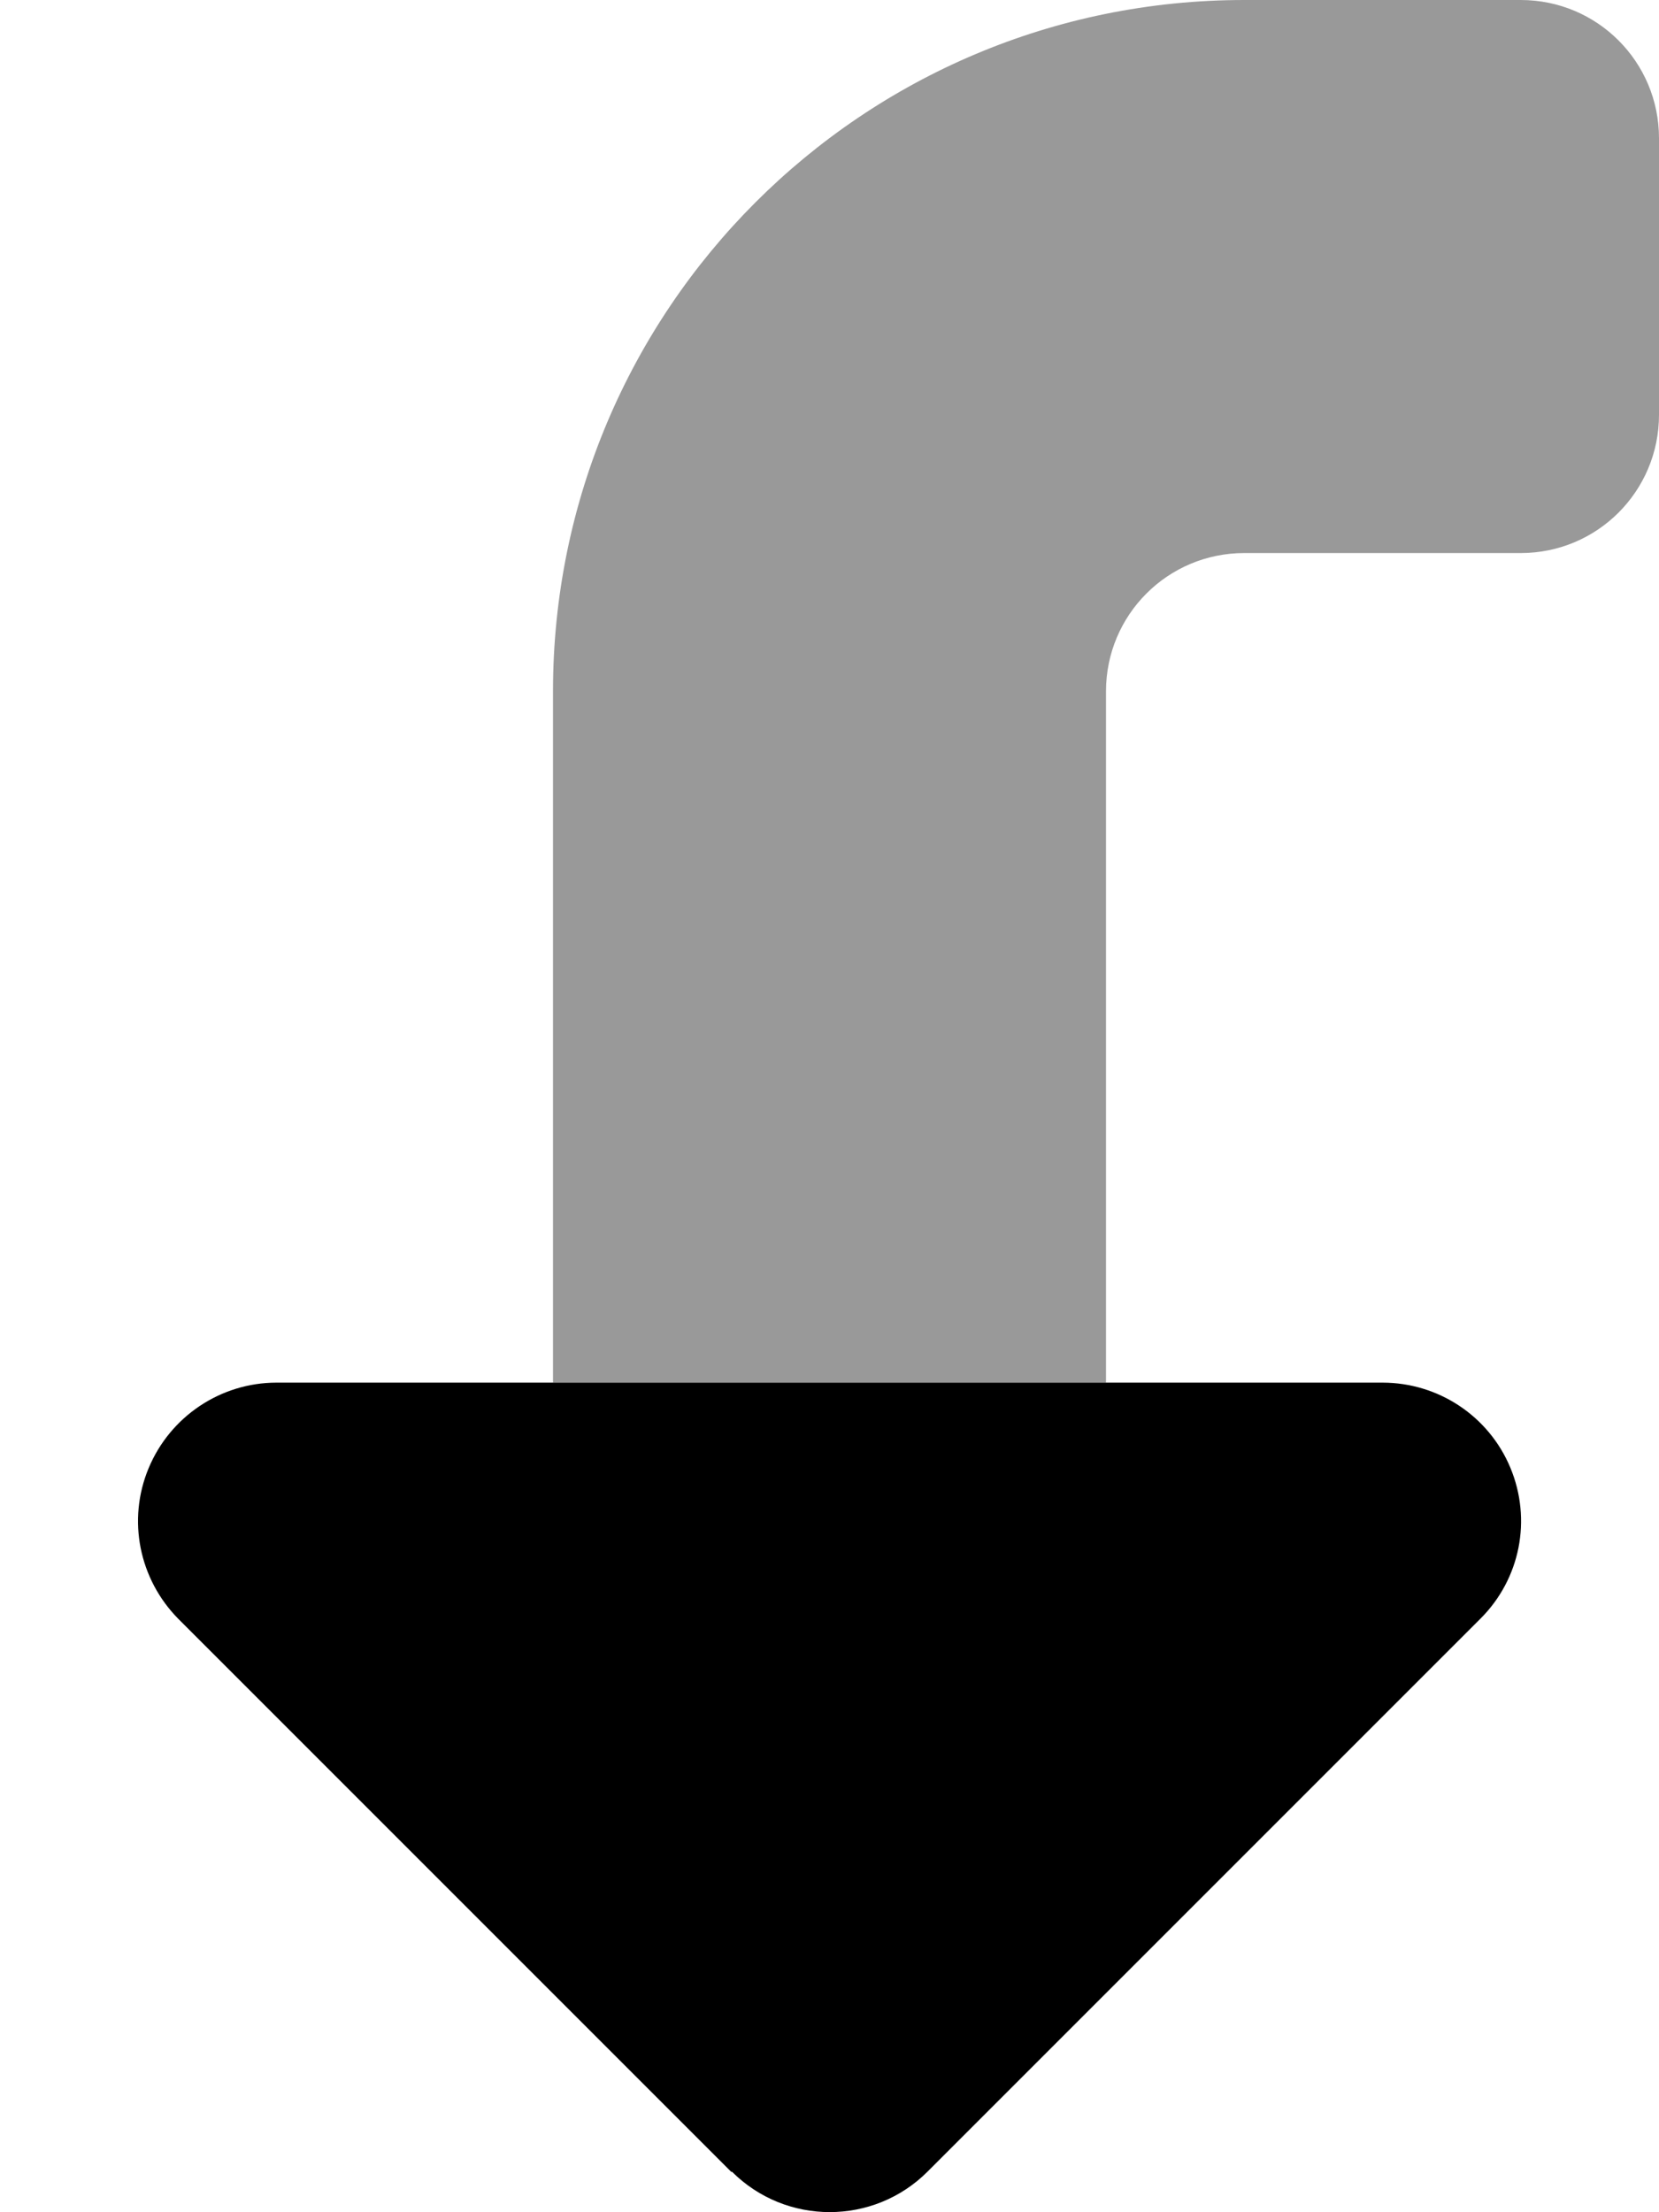
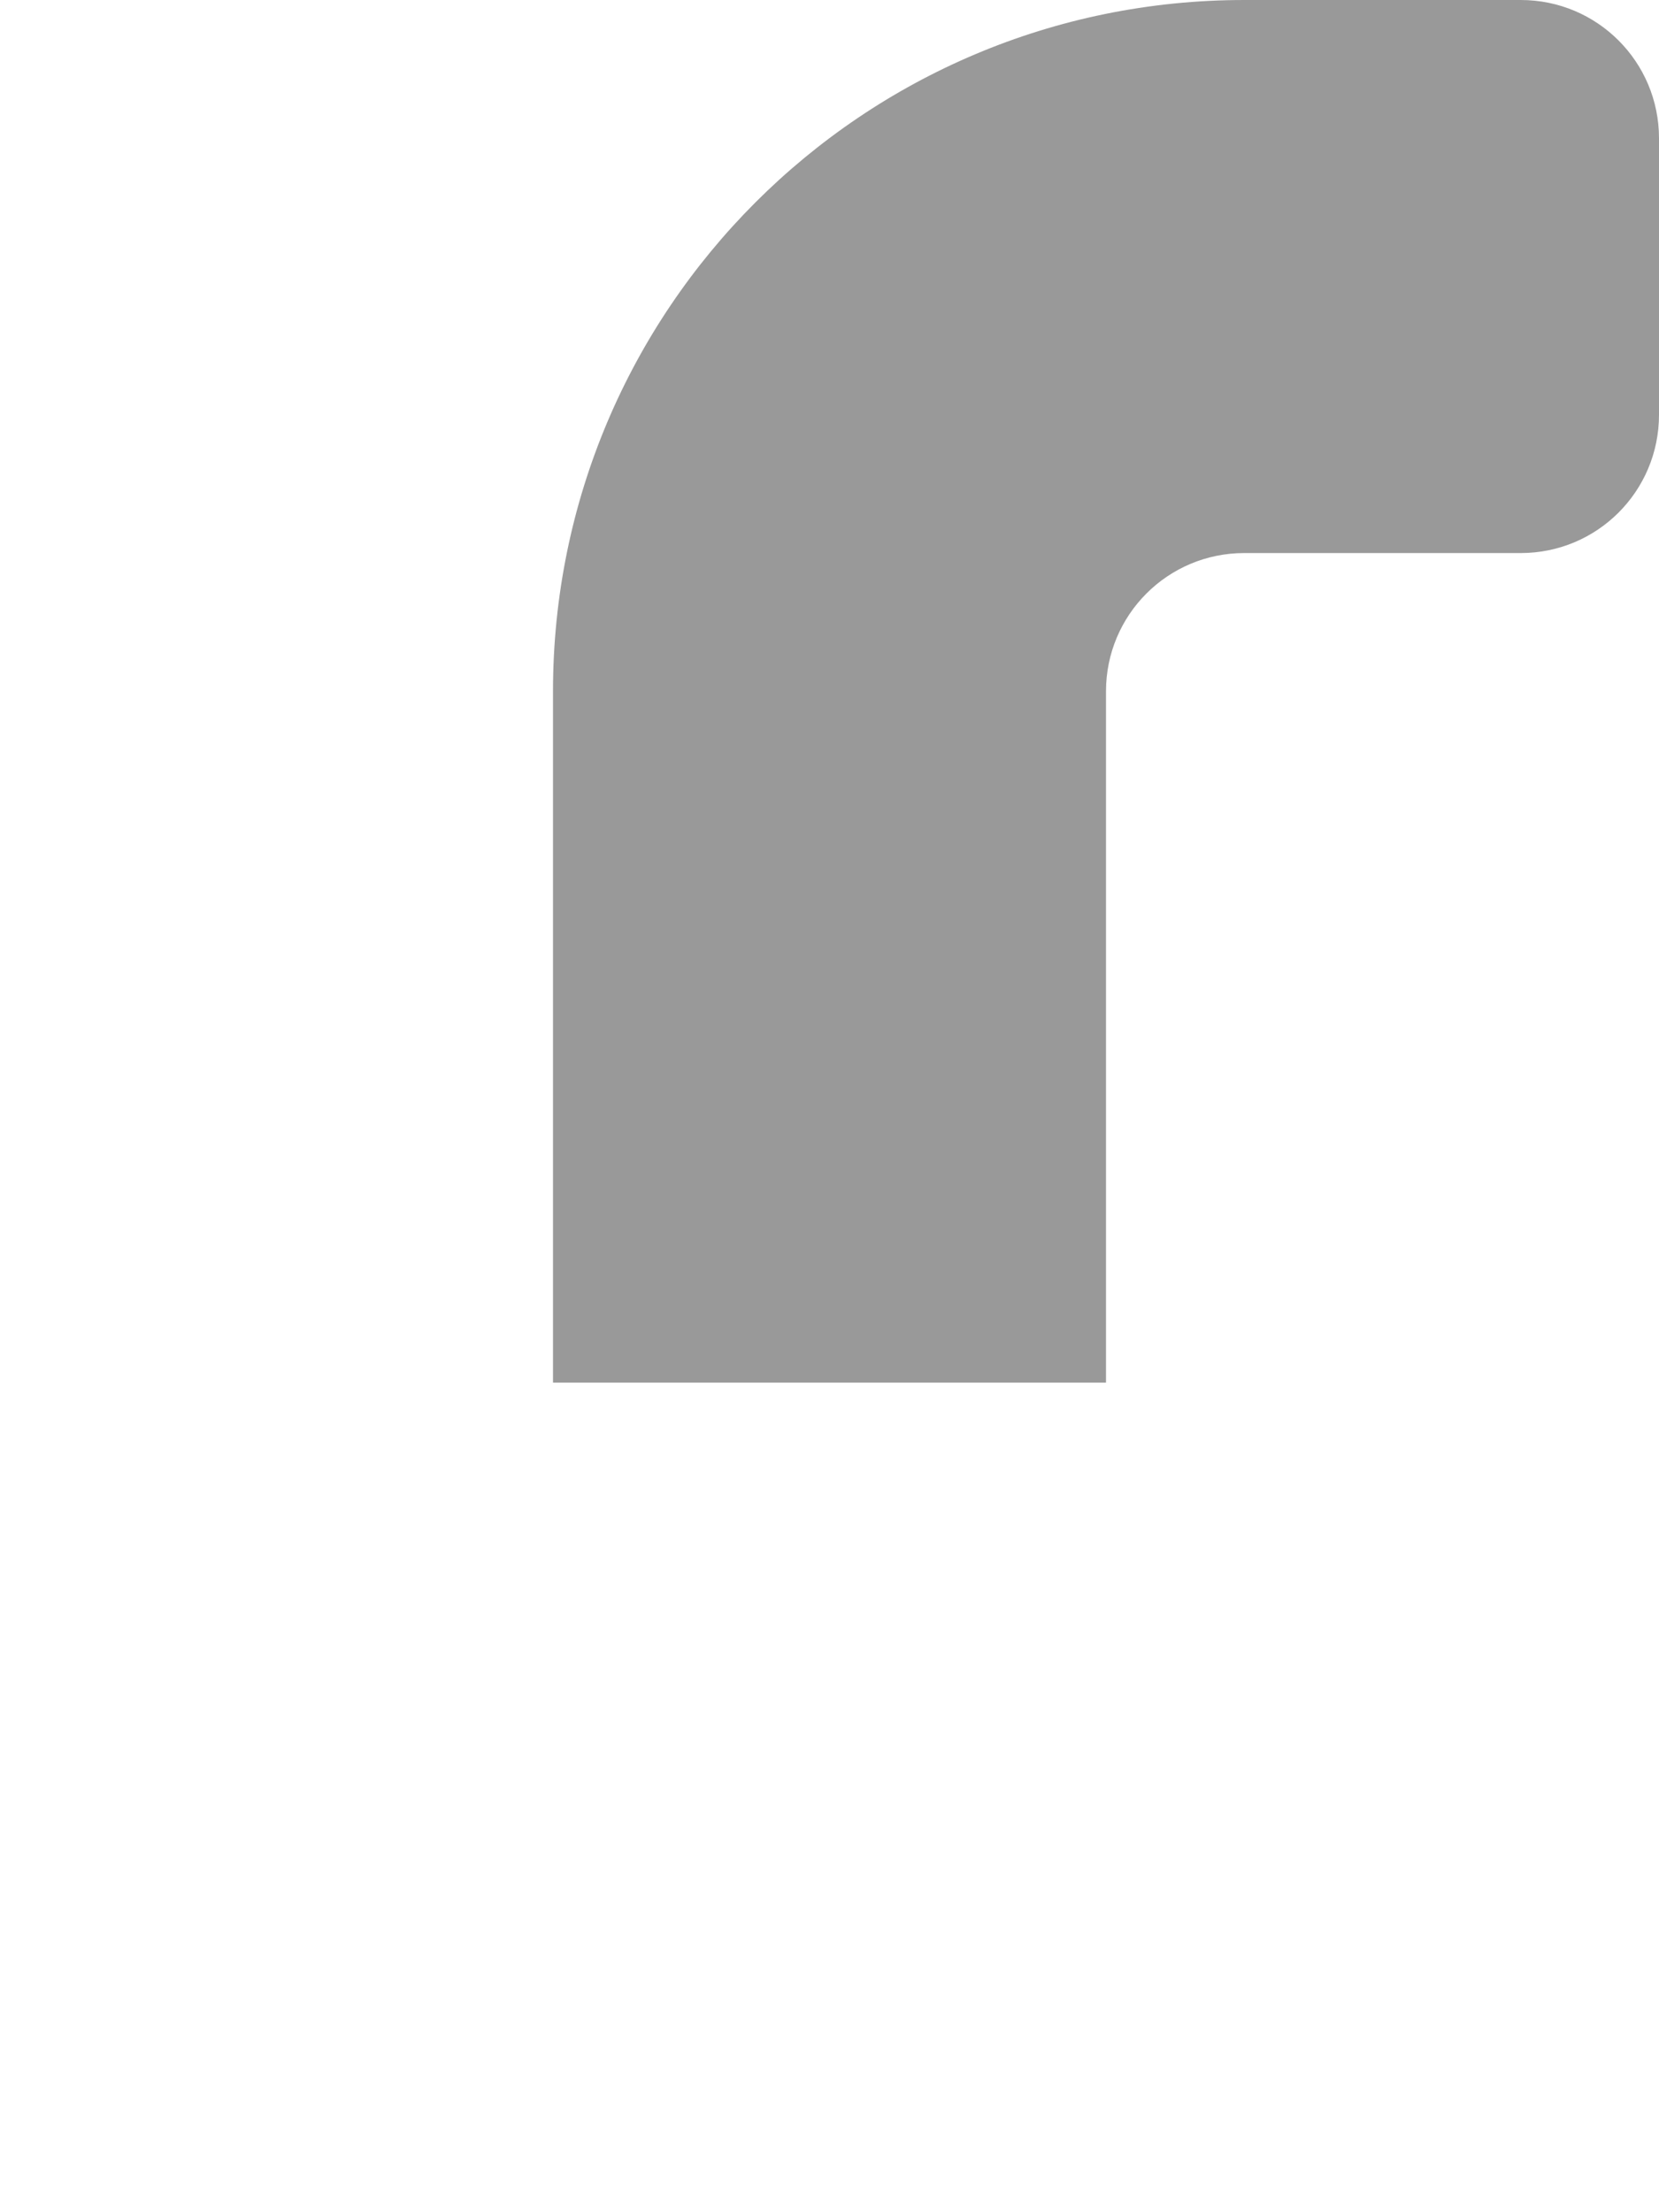
<svg xmlns="http://www.w3.org/2000/svg" viewBox="0 0 384 512">
  <path opacity=".4" fill="currentColor" d="M128 160l0 160 128 0 0-160c0-17.7 14.3-32 32-32l64 0c17.7 0 32-14.3 32-32l0-64c0-17.7-14.3-32-32-32L288 0C199.6 0 128 71.6 128 160z" />
-   <path fill="currentColor" d="M169.4 502.6c12.5 12.5 32.8 12.5 45.3 0l128-128c9.2-9.2 11.9-22.9 6.9-34.9S332.9 320 320 320L64 320c-12.9 0-24.6 7.8-29.6 19.8s-2.2 25.7 6.9 34.9l128 128z" />
</svg>